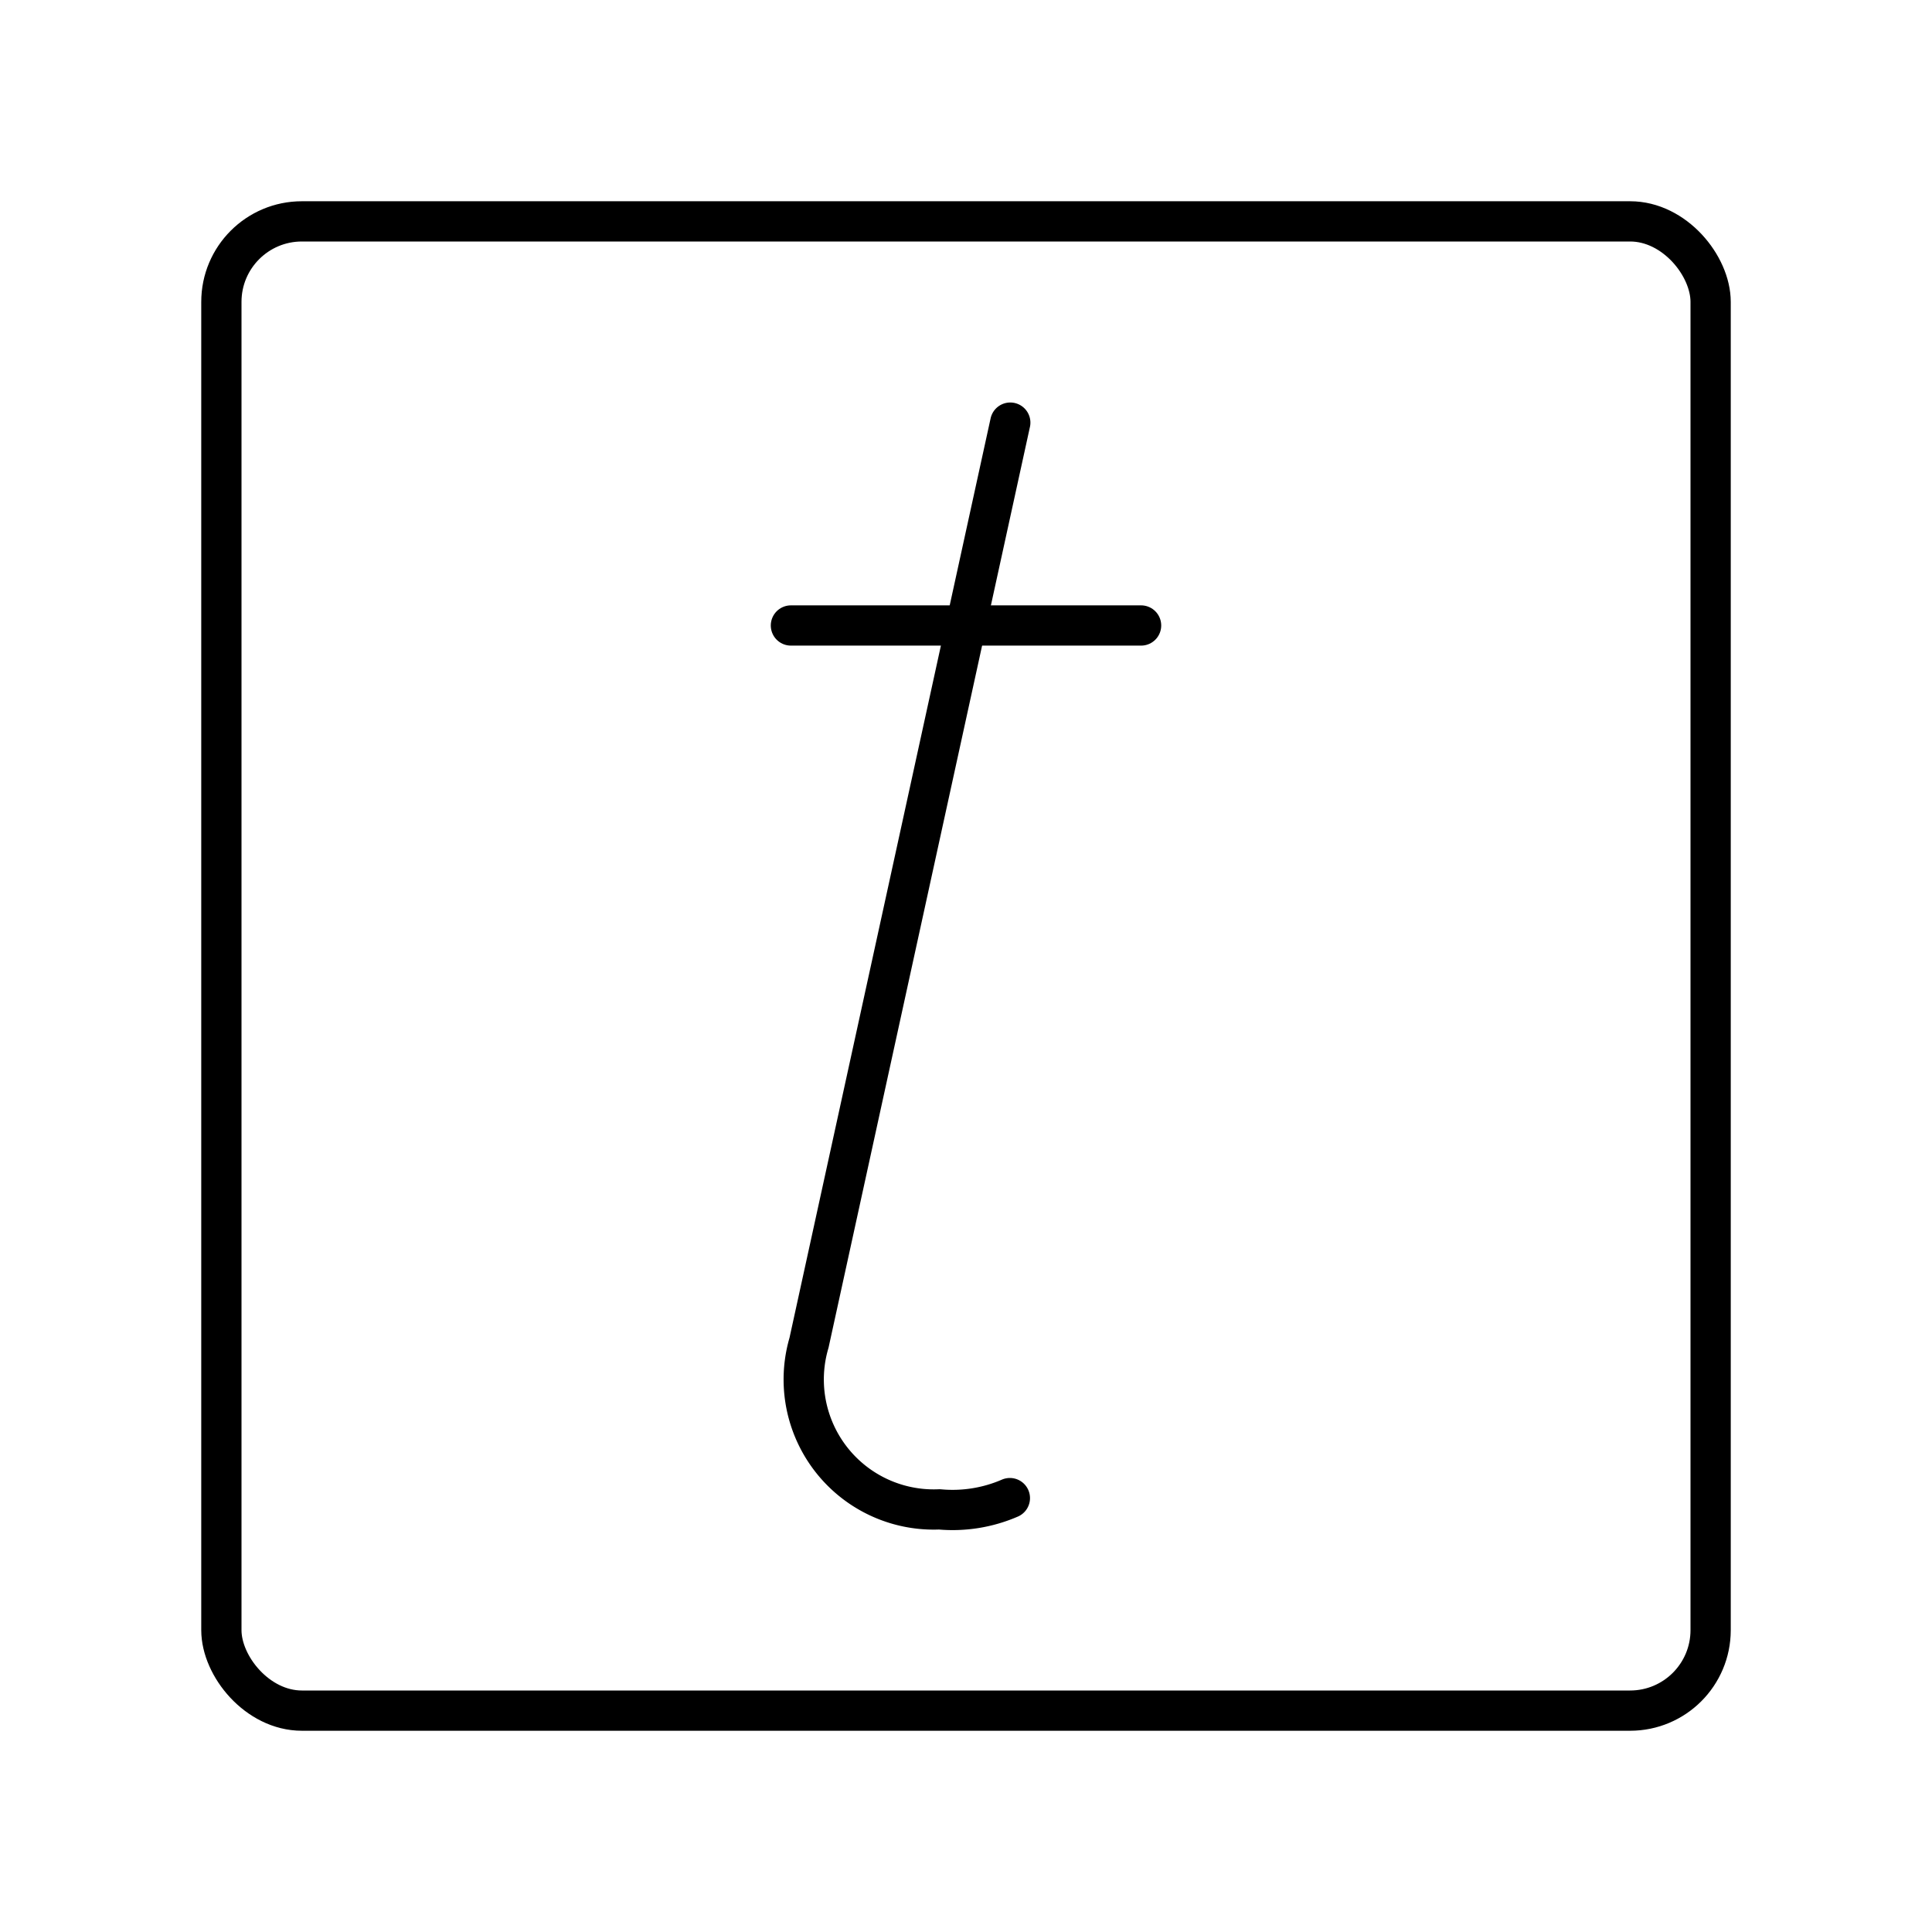
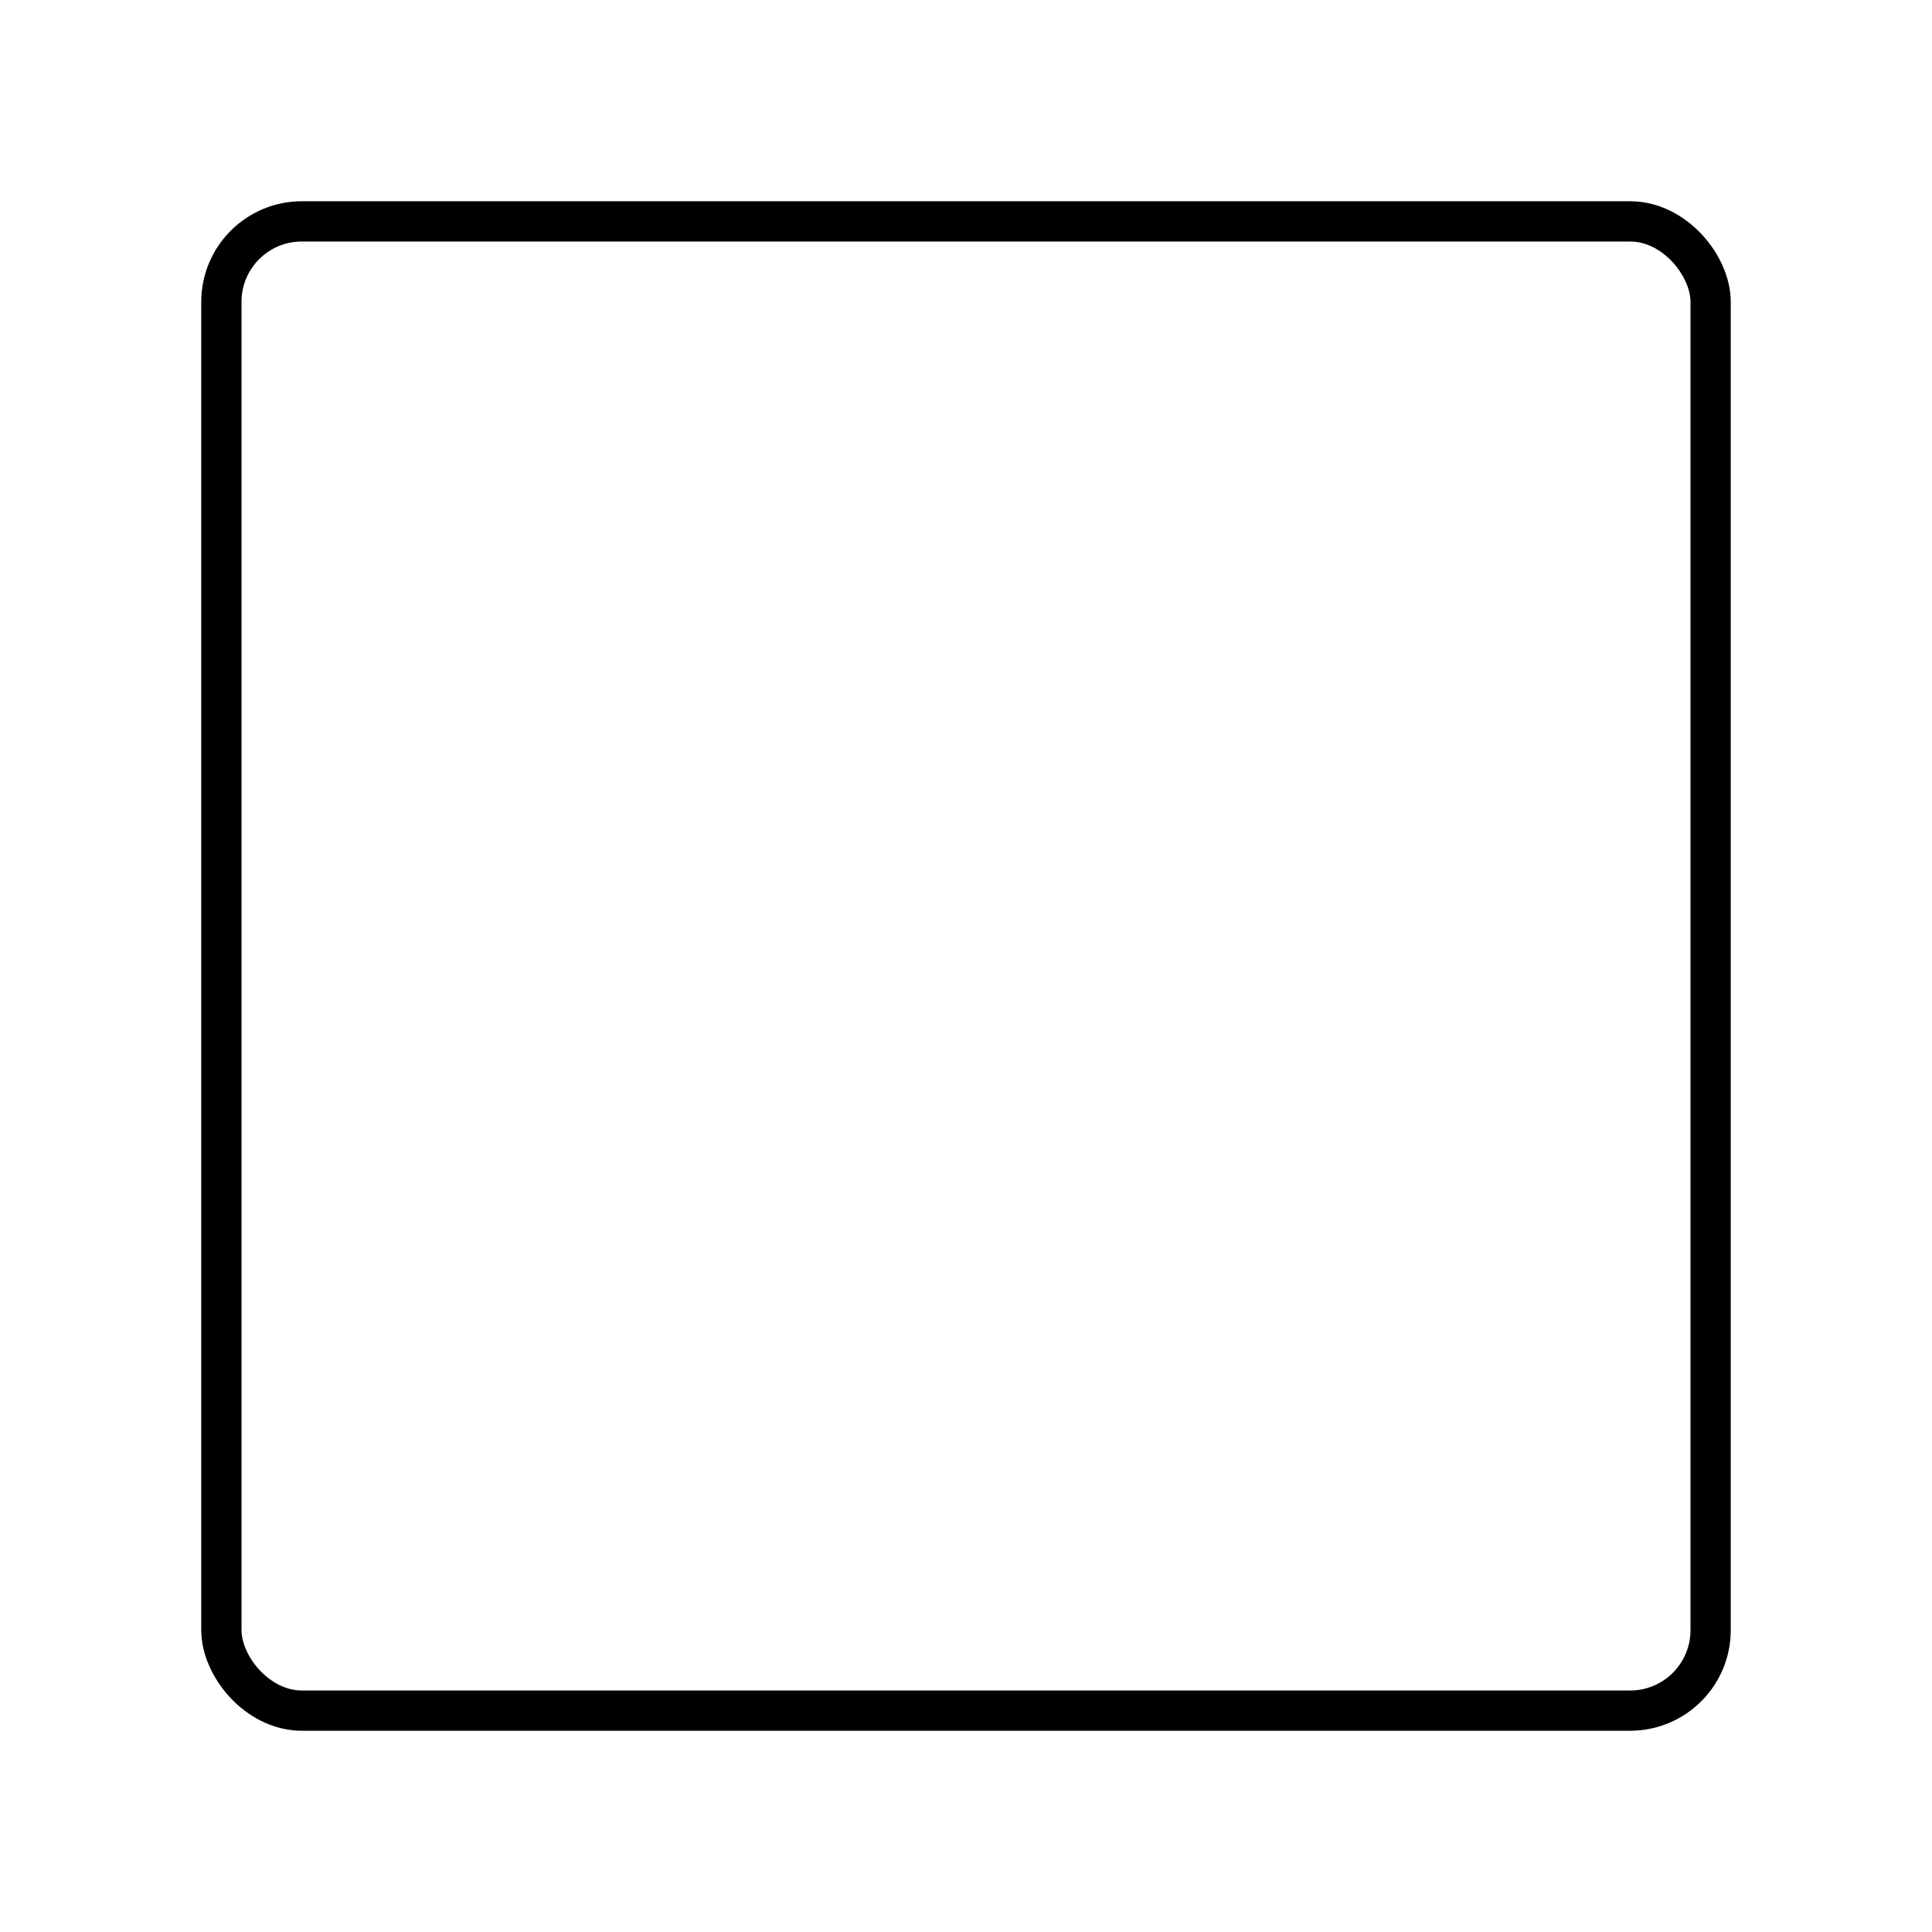
<svg xmlns="http://www.w3.org/2000/svg" width="800px" height="800px" viewBox="0 0 48 48">
  <defs>
    <style>.a{fill:none;stroke:#000000;stroke-linecap:round;stroke-linejoin:round;}</style>
  </defs>
  <rect class="a" x="5.5" y="5.5" width="37" height="37" rx="2" />
-   <path class="a" d="M25.1,10.5l-5,22.86a3.23,3.23,0,0,0,3.24,4.14,3.58,3.58,0,0,0,1.75-.28" />
-   <line class="a" x1="19.65" y1="15.54" x2="28.35" y2="15.54" />
</svg>